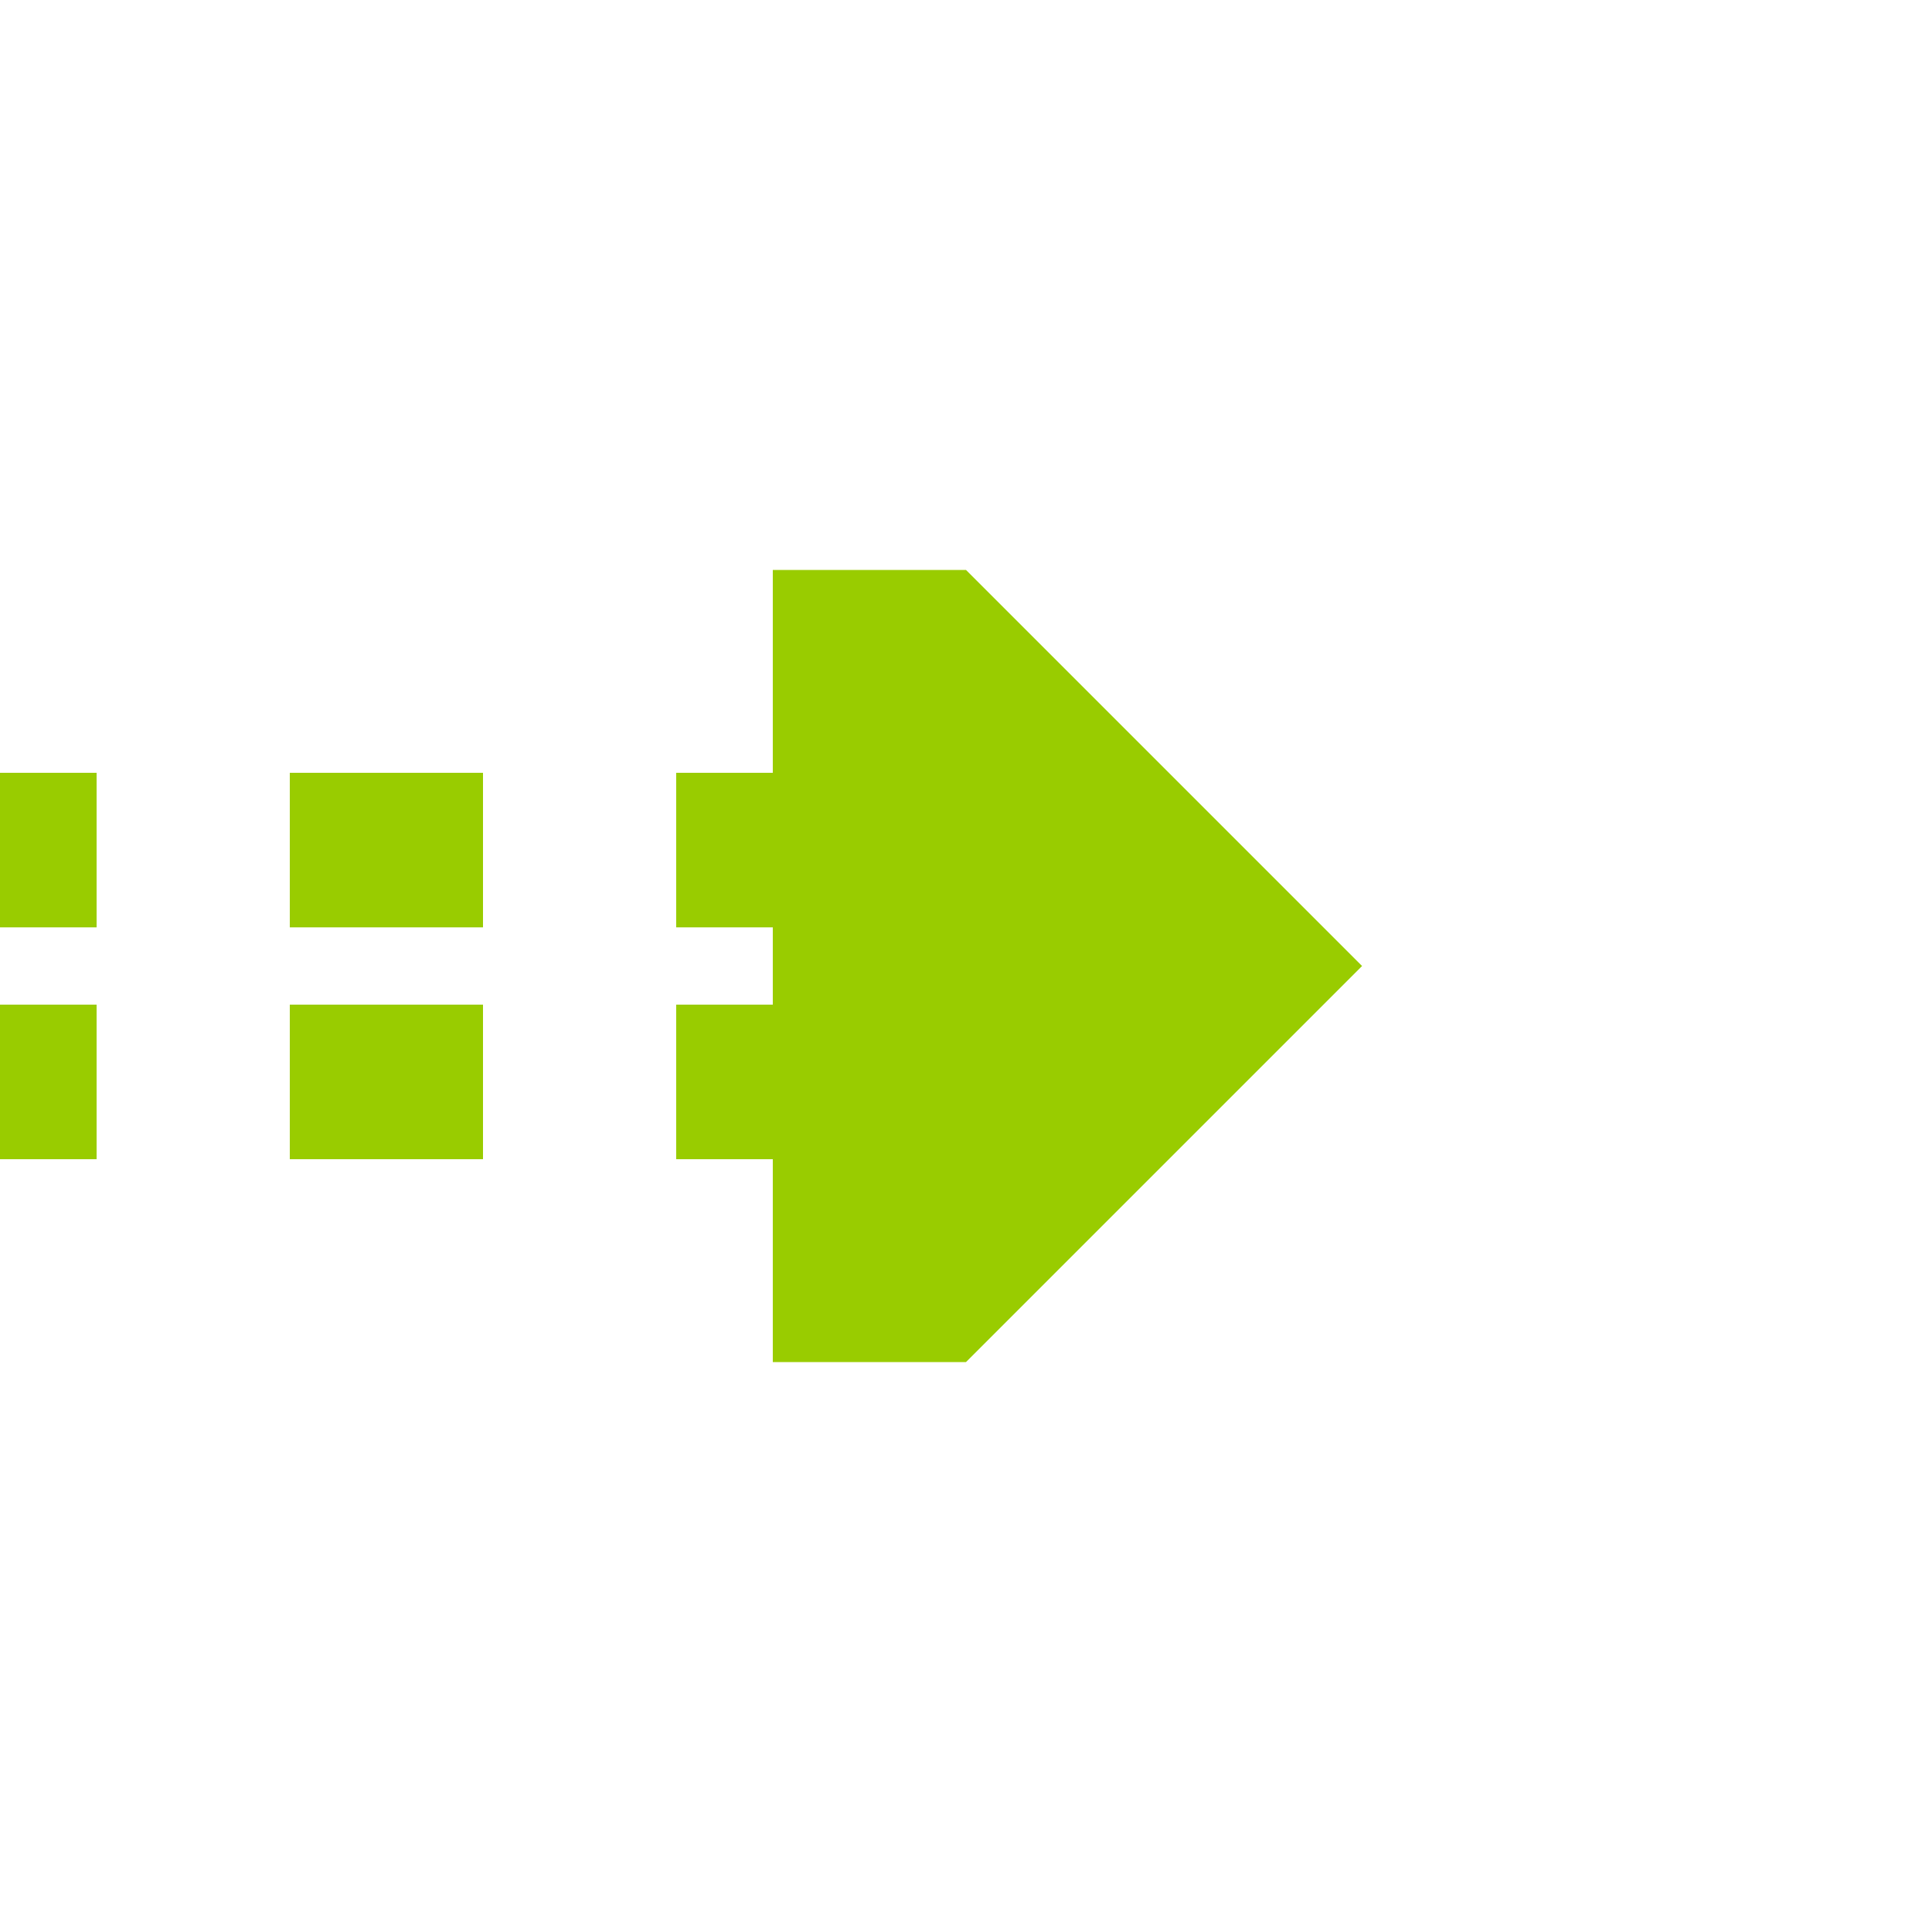
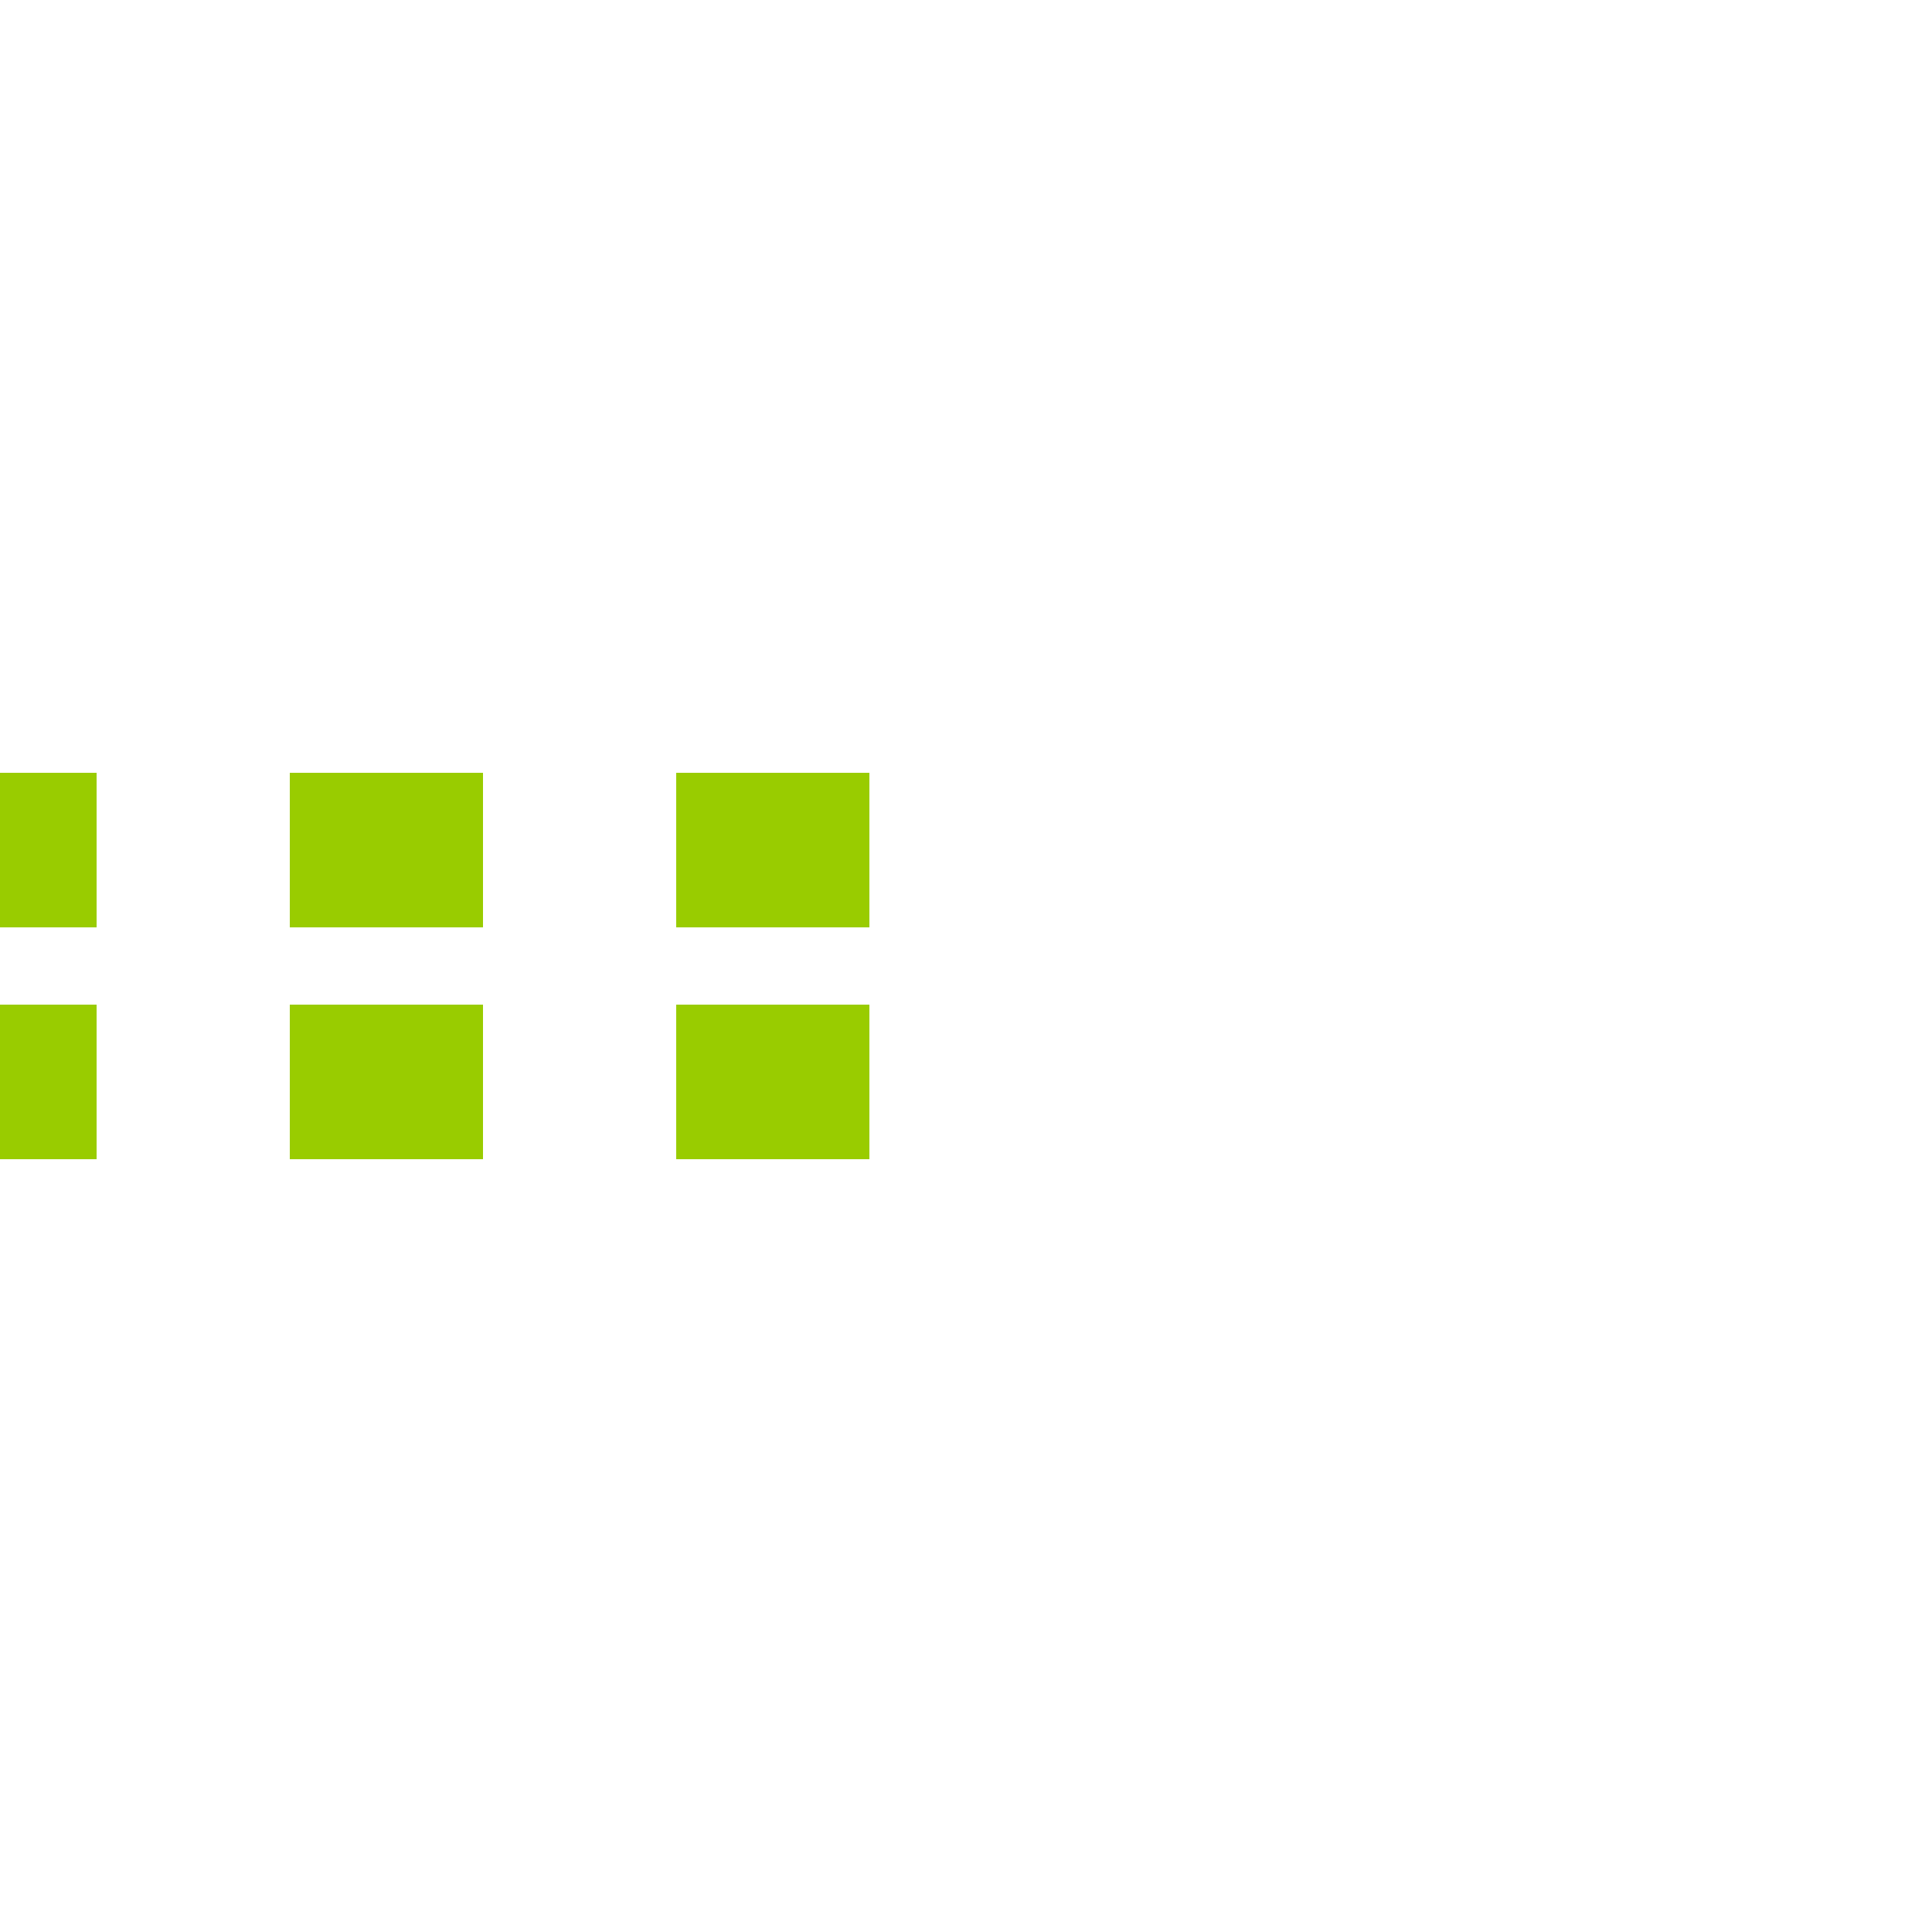
<svg xmlns="http://www.w3.org/2000/svg" width="500" height="500">
  <title>tCONTfq lime</title>
  <path stroke="#99CC00" d="M -25,220 H 225 m 0,60 H 0" stroke-width="40" stroke-dasharray="50" />
-   <path fill="#99CC00" d="M 352.5,250 250,147.5 h -50 v 205 h 50" />
</svg>